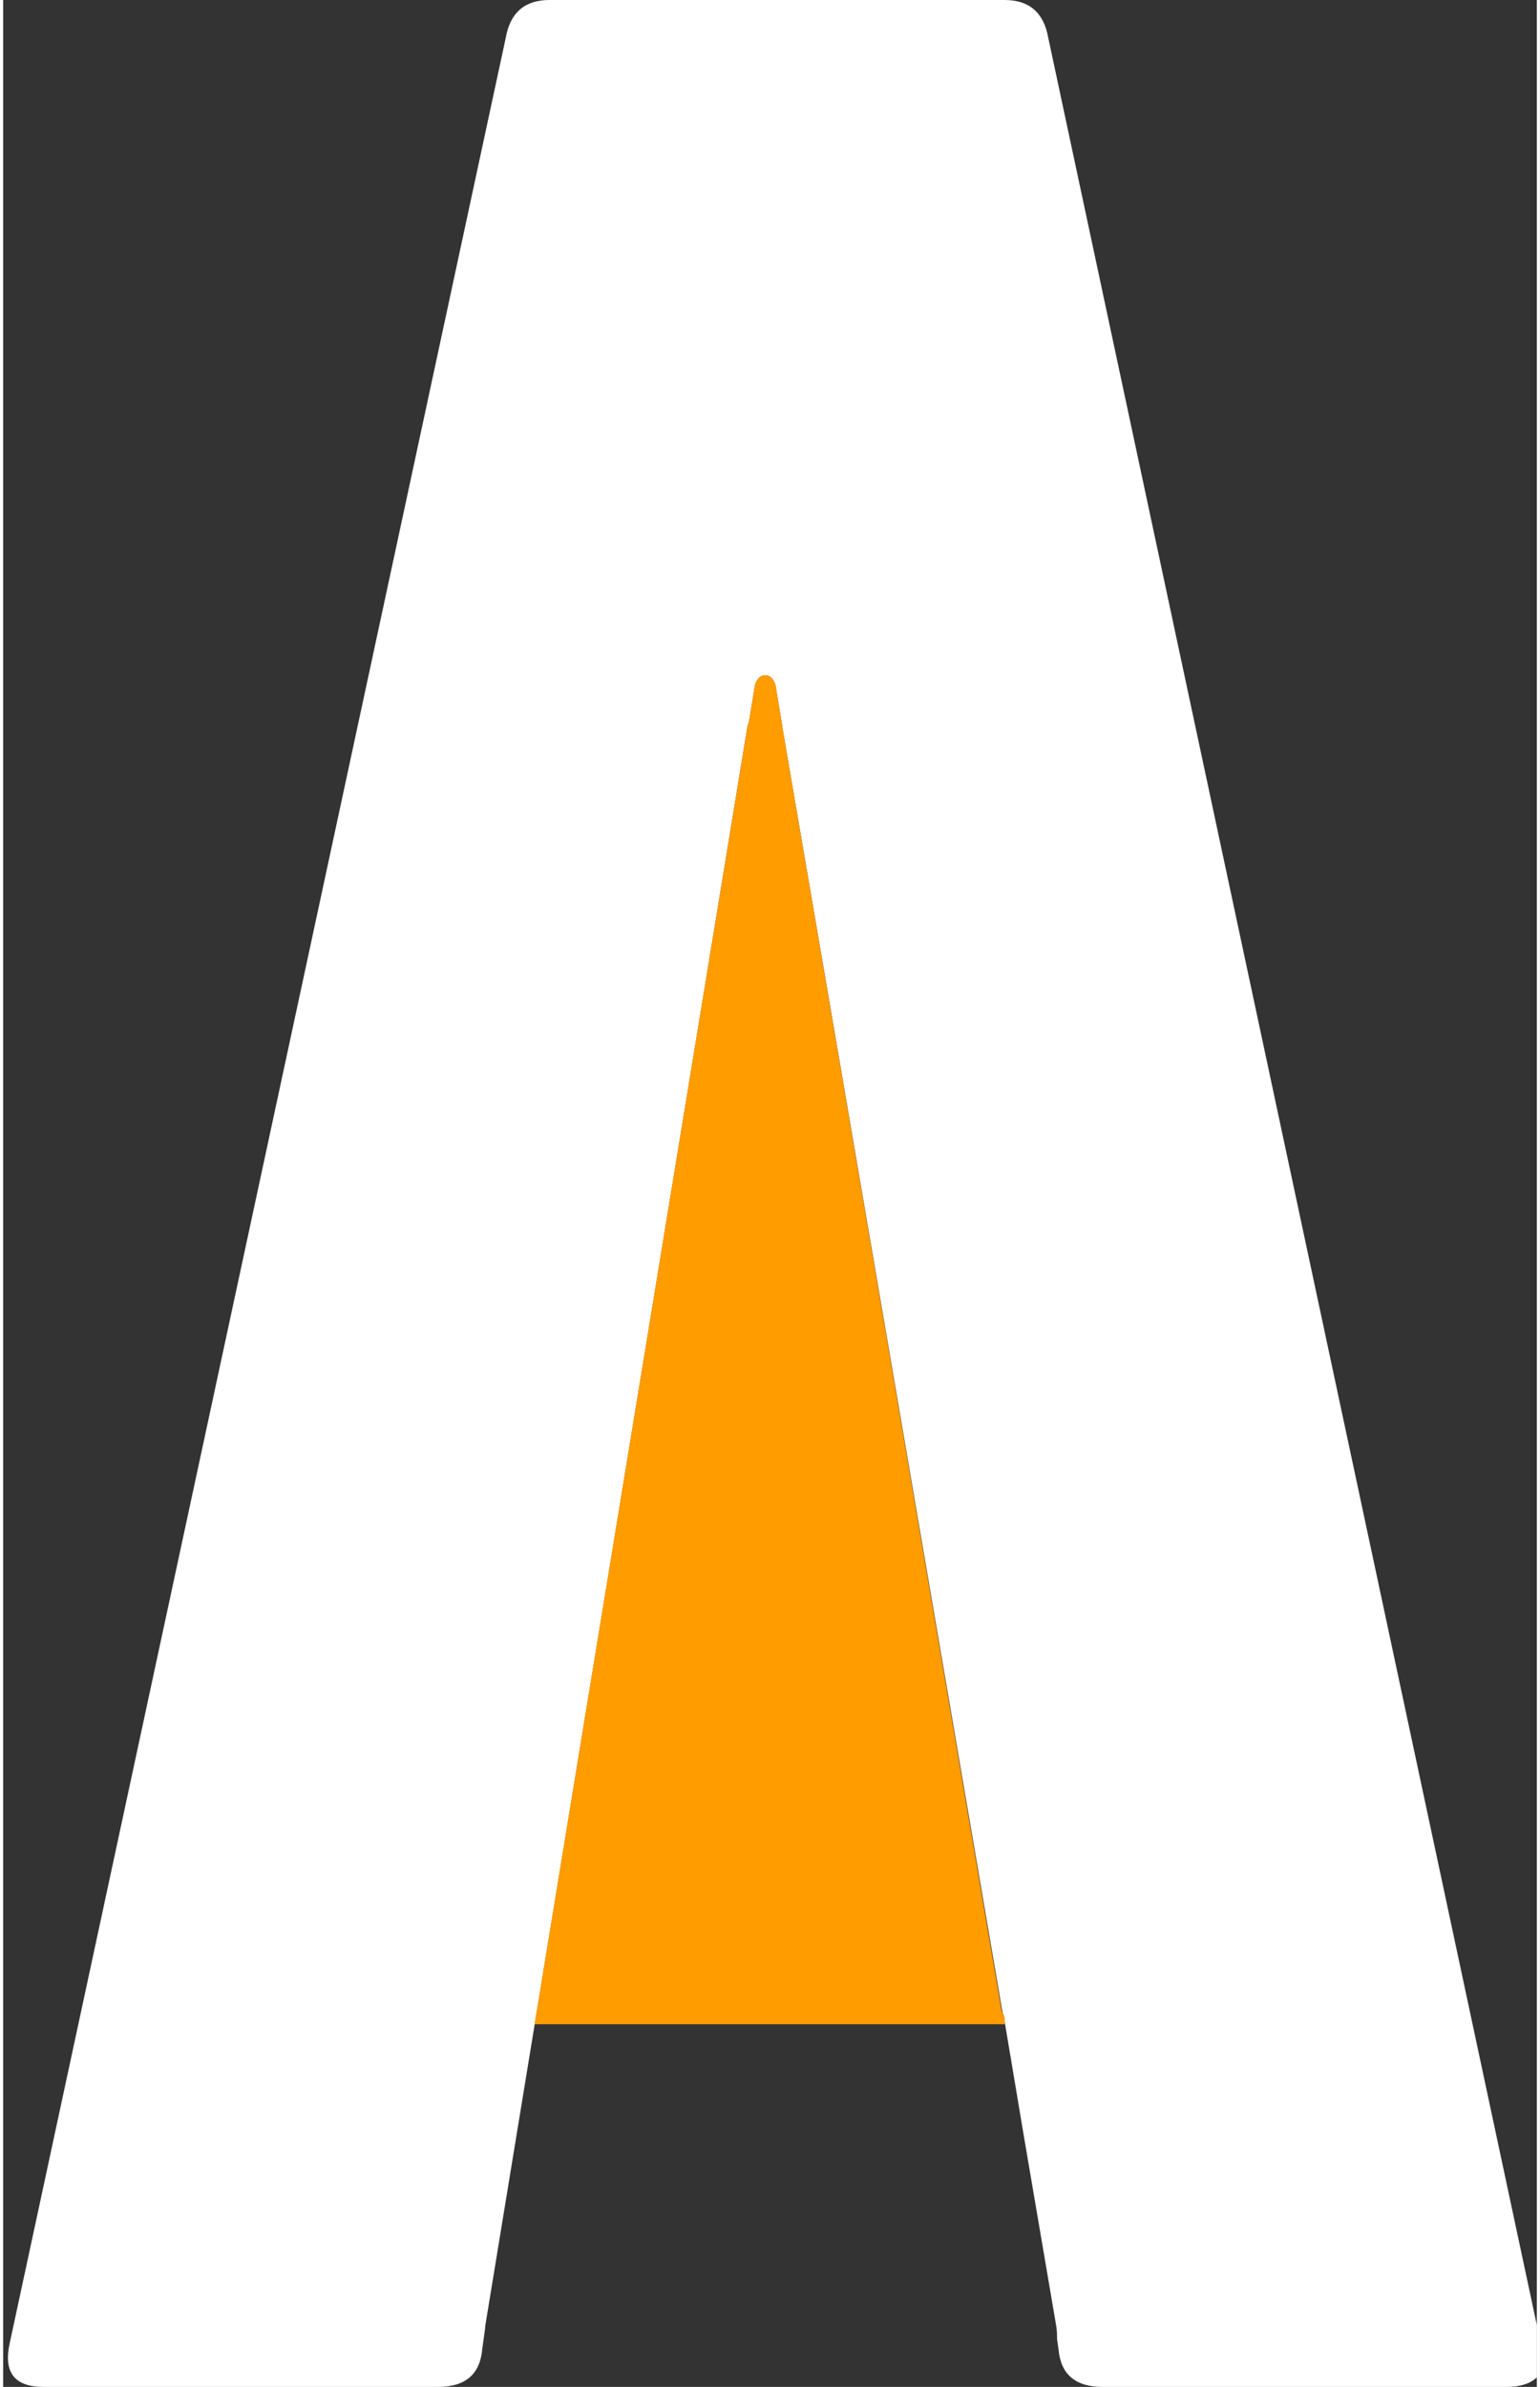
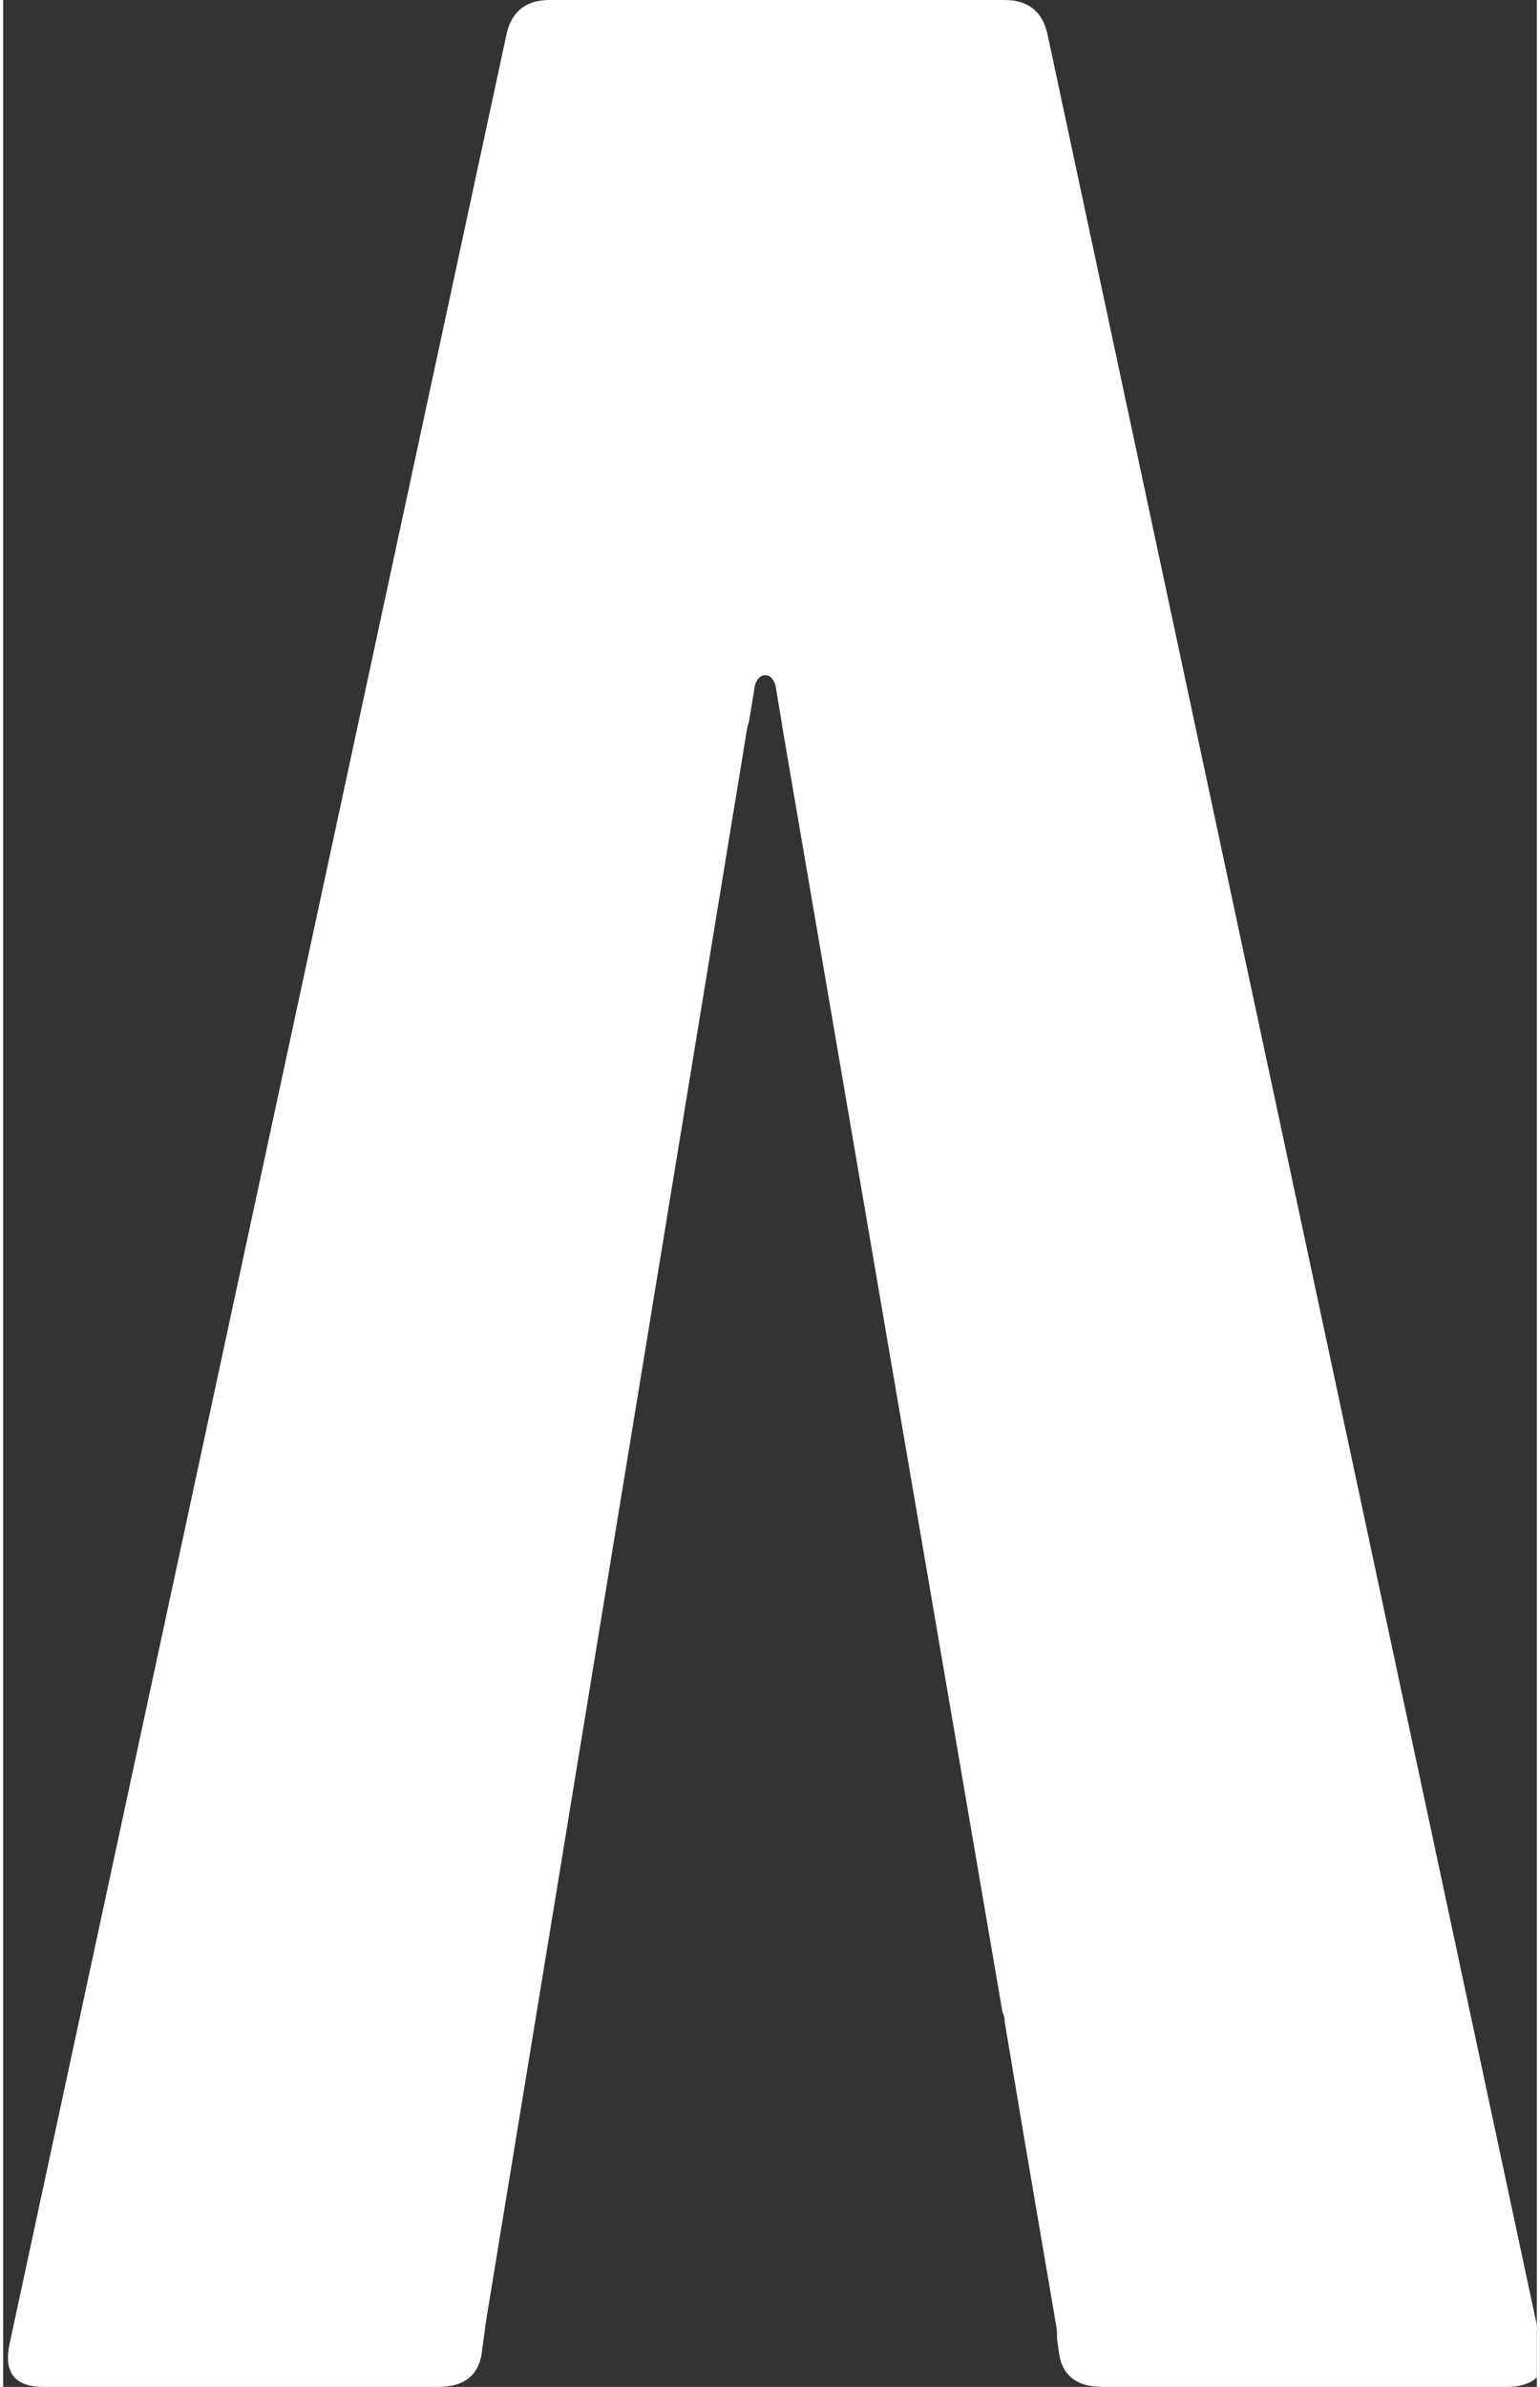
<svg xmlns="http://www.w3.org/2000/svg" xml:space="preserve" width="111px" height="172px" version="1.1" style="shape-rendering:geometricPrecision; text-rendering:geometricPrecision; image-rendering:optimizeQuality; fill-rule:evenodd; clip-rule:evenodd" viewBox="0 0 2081 3238">
  <rect x="0" y="0" width="2081" height="3238" fill="#333333" stroke="none" />
  <defs>
    <style type="text/css">
   
    .fil0 {fill:#FFFFFF}
    .fil1 {fill:#FF9C00}
   
  </style>
  </defs>
  <g id="Layer_x0020_1">
    <g id="_2265854383312">
      <path class="fil0" d="M1492 3238c-37,0 -57,-17 -60,-51l-2 -14c0,-5 0,-10 -1,-17l-44 -258 -26 -155c0,-5 -1,-10 -3,-13l-299 -1745 0 -1 -9 -54c-3,-10 -8,-14 -14,-14 -6,0 -11,4 -14,14l-8 49c-1,2 -1,4 -2,6l-356 2171 0 2 -4 29c-3,34 -23,51 -60,51l-535 0c-40,0 -55,-20 -46,-60l673 -3127c6,-34 26,-51 59,-51l618 0c33,0 53,17 59,51l663 3103 0 71c-8,8 -22,13 -40,13l-549 0z" />
-       <path class="fil1" d="M1359 2746l-411 0 -227 0 289 -1761c1,-2 1,-4 2,-6l8 -50c3,-9 8,-13 14,-13 6,0 11,4 14,13l9 55 0 1 298 1744c3,4 4,8 4,14l0 3z" />
    </g>
  </g>
</svg>